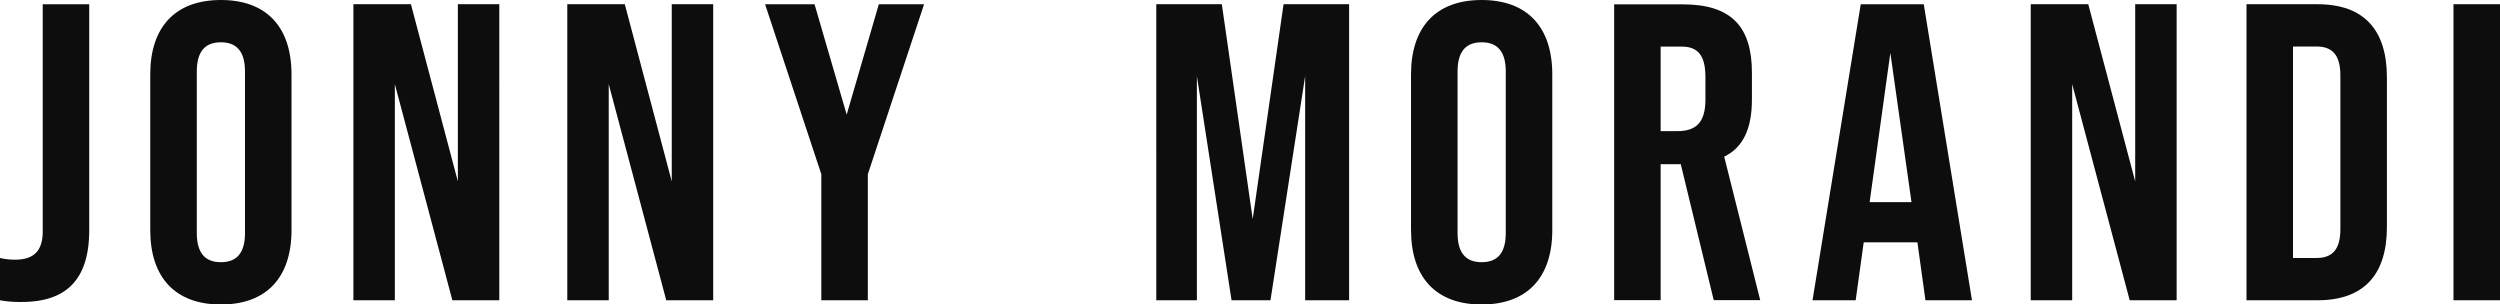
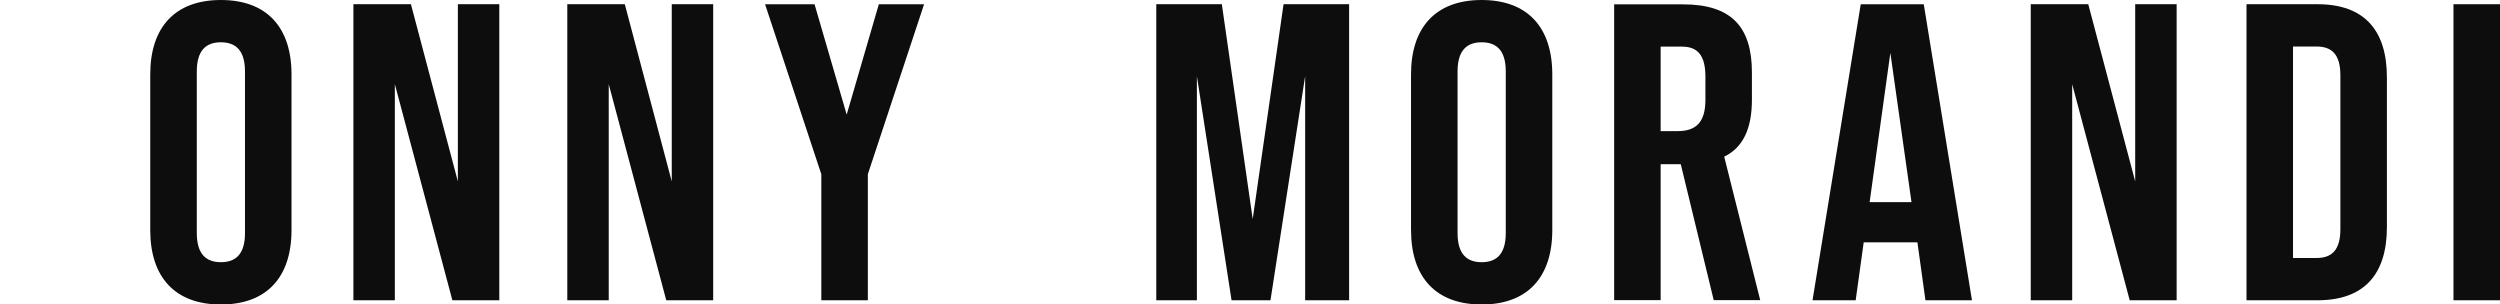
<svg xmlns="http://www.w3.org/2000/svg" width="580" height="70.643" viewBox="0 0 580 70.643">
  <defs>
    <clipPath id="clip-path">
      <rect id="Rechteck_2" data-name="Rechteck 2" width="580" height="70.643" fill="#0d0d0d" />
    </clipPath>
  </defs>
  <g id="Gruppe_1" data-name="Gruppe 1" clip-path="url(#clip-path)">
-     <path id="Pfad_1" data-name="Pfad 1" d="M0,69.222V59.408a14.381,14.381,0,0,0,3.535.394c4.317,0,6.376-2.06,6.376-6.573V.541H20.7V52.934c0,11.282-5.1,16.68-15.7,16.68a26.084,26.084,0,0,1-5-.392" transform="translate(0 0.441)" fill="#0d0d0d" />
    <path id="Pfad_2" data-name="Pfad 2" d="M19.2,53.374V17.266C19.2,6.279,24.992,0,35.588,0S51.974,6.279,51.974,17.266V53.374c0,10.99-5.789,17.27-16.385,17.27S19.2,64.364,19.2,53.374m21.979.686V16.58c0-4.905-2.16-6.769-5.593-6.769S30,11.675,30,16.58V54.06c0,4.907,2.157,6.769,5.591,6.769s5.593-1.863,5.593-6.769" transform="translate(15.657)" fill="#0d0d0d" />
    <path id="Pfad_3" data-name="Pfad 3" d="M45.164.54H58.509L69.4,41.651V.54h9.614V69.221H68.125L54.78,19.084V69.221H45.164Z" transform="translate(36.825 0.441)" fill="#0d0d0d" />
    <path id="Pfad_4" data-name="Pfad 4" d="M72.5.54H85.843L96.735,41.651V.54h9.612V69.221H95.459L82.114,19.084V69.221H72.5Z" transform="translate(59.112 0.441)" fill="#0d0d0d" />
    <path id="Pfad_5" data-name="Pfad 5" d="M110.823,39.981,97.774.541h11.477l7.459,25.608L124.166.541h10.5L121.616,39.981v29.24H110.823Z" transform="translate(79.722 0.441)" fill="#0d0d0d" />
    <path id="Pfad_6" data-name="Pfad 6" d="M147.77.54h15.209l7.163,49.843L177.3.54h15.209V69.221h-10.2v-52l-8.046,52h-9.028l-8.044-52v52h-9.42Z" transform="translate(120.486 0.441)" fill="#0d0d0d" />
    <path id="Pfad_7" data-name="Pfad 7" d="M180.325,53.374V17.266C180.325,6.279,186.114,0,196.71,0S213.1,6.279,213.1,17.266V53.374c0,10.99-5.789,17.27-16.385,17.27s-16.385-6.279-16.385-17.27m21.977.686V16.58c0-4.905-2.158-6.769-5.591-6.769s-5.593,1.864-5.593,6.769V54.06c0,4.907,2.158,6.769,5.593,6.769s5.591-1.863,5.591-6.769" transform="translate(147.031)" fill="#0d0d0d" />
    <path id="Pfad_8" data-name="Pfad 8" d="M255.972,55.779H243.511l-1.864,13.443h-10.01L242.823.541h14.621l11.184,68.681H257.835Zm-1.374-9.32-4.905-34.635-4.809,34.635Z" transform="translate(188.869 0.441)" fill="#0d0d0d" />
-     <path id="Pfad_9" data-name="Pfad 9" d="M259.524.54h13.345l10.89,41.111V.54h9.614V69.221H282.485L269.14,19.084V69.221h-9.616Z" transform="translate(211.607 0.441)" fill="#0d0d0d" />
+     <path id="Pfad_9" data-name="Pfad 9" d="M259.524.54h13.345l10.89,41.111V.54h9.614V69.221H282.485L269.14,19.084V69.221h-9.616" transform="translate(211.607 0.441)" fill="#0d0d0d" />
    <path id="Pfad_10" data-name="Pfad 10" d="M287.1.54h16.483c10.794,0,16.091,5.985,16.091,16.975V52.247c0,10.988-5.3,16.975-16.091,16.975H287.1Zm16.287,58.869c3.435,0,5.493-1.765,5.493-6.67V17.024c0-4.905-2.059-6.671-5.493-6.671H297.89V59.409Z" transform="translate(234.088 0.44)" fill="#0d0d0d" />
    <rect id="Rechteck_1" data-name="Rechteck 1" width="10.794" height="68.681" transform="translate(569.206 0.98)" fill="#0d0d0d" />
    <path id="Pfad_11" data-name="Pfad 11" d="M240.172,69.176l-8.356-33.287c4.353-2.1,6.43-6.479,6.43-13.209V16.34c0-10.587-4.8-15.783-15.981-15.783H206.286V69.176h10.785V37.641h4.671l7.644,31.535Zm-23.1-58.816h4.9c3.823,0,5.488,2.155,5.488,7.058V22.71c0,5.491-2.451,7.256-6.468,7.256h-3.921Z" transform="translate(168.198 0.454)" fill="#0d0d0d" />
  </g>
</svg>